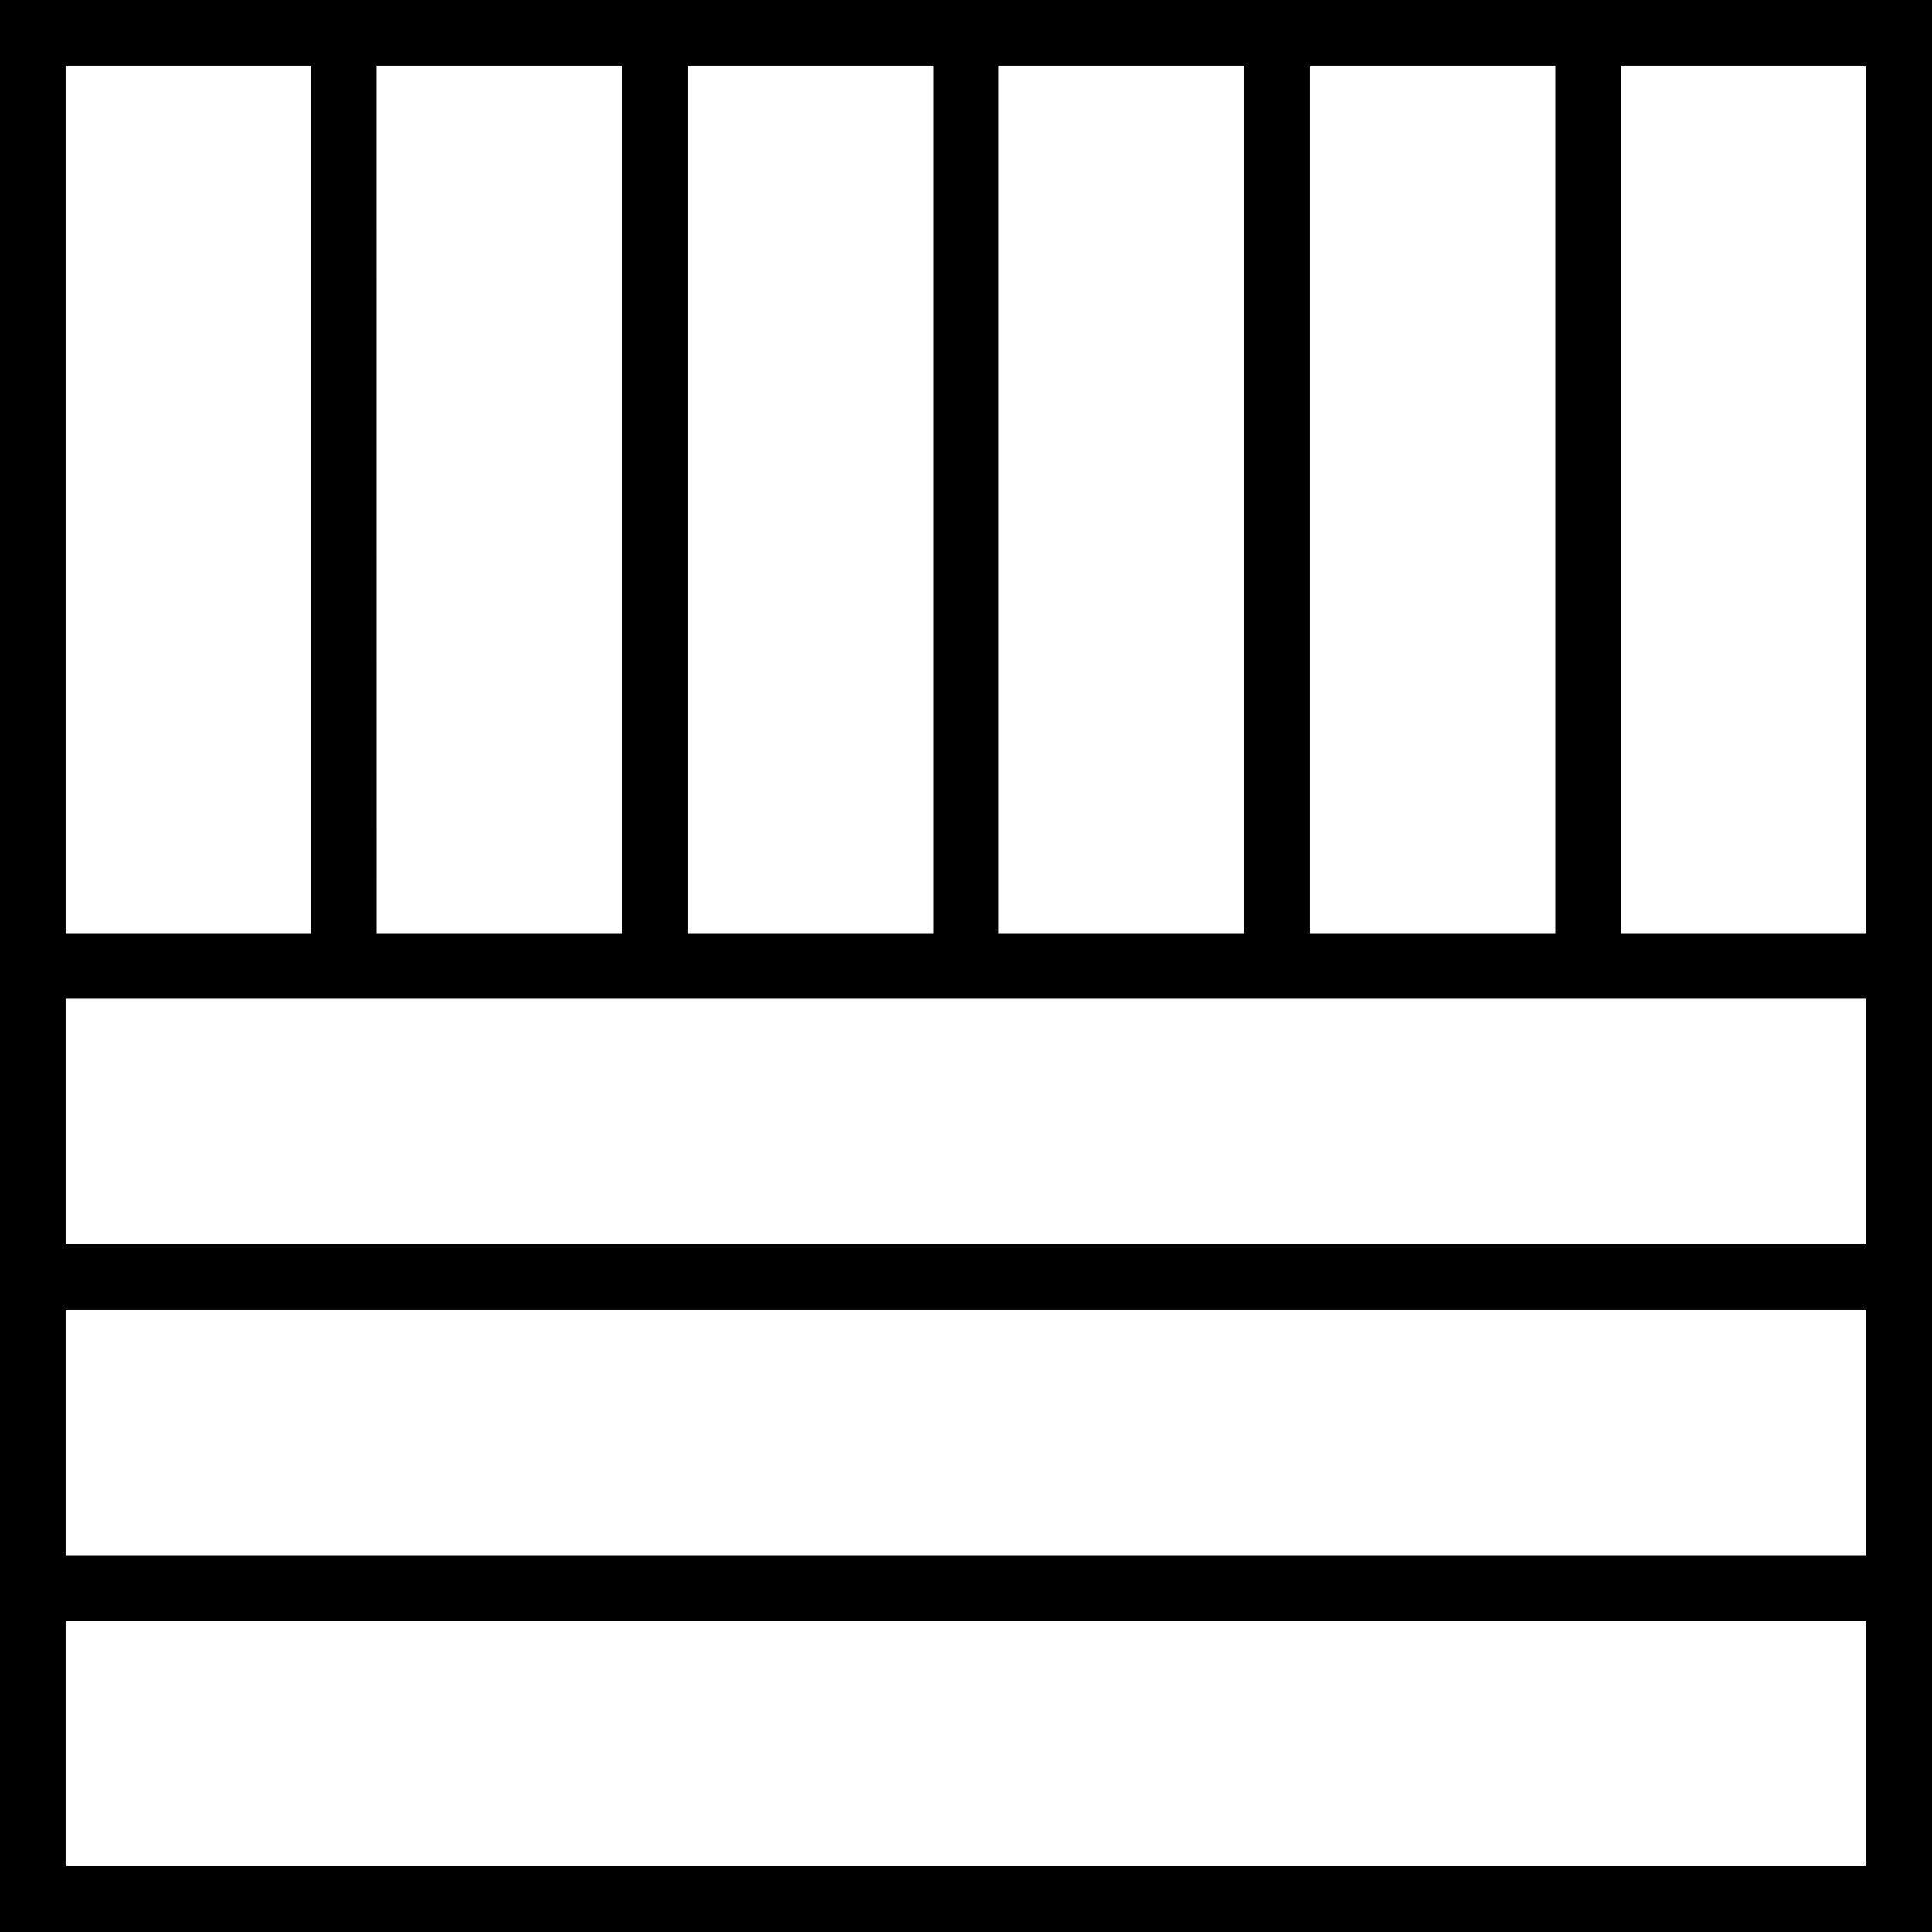
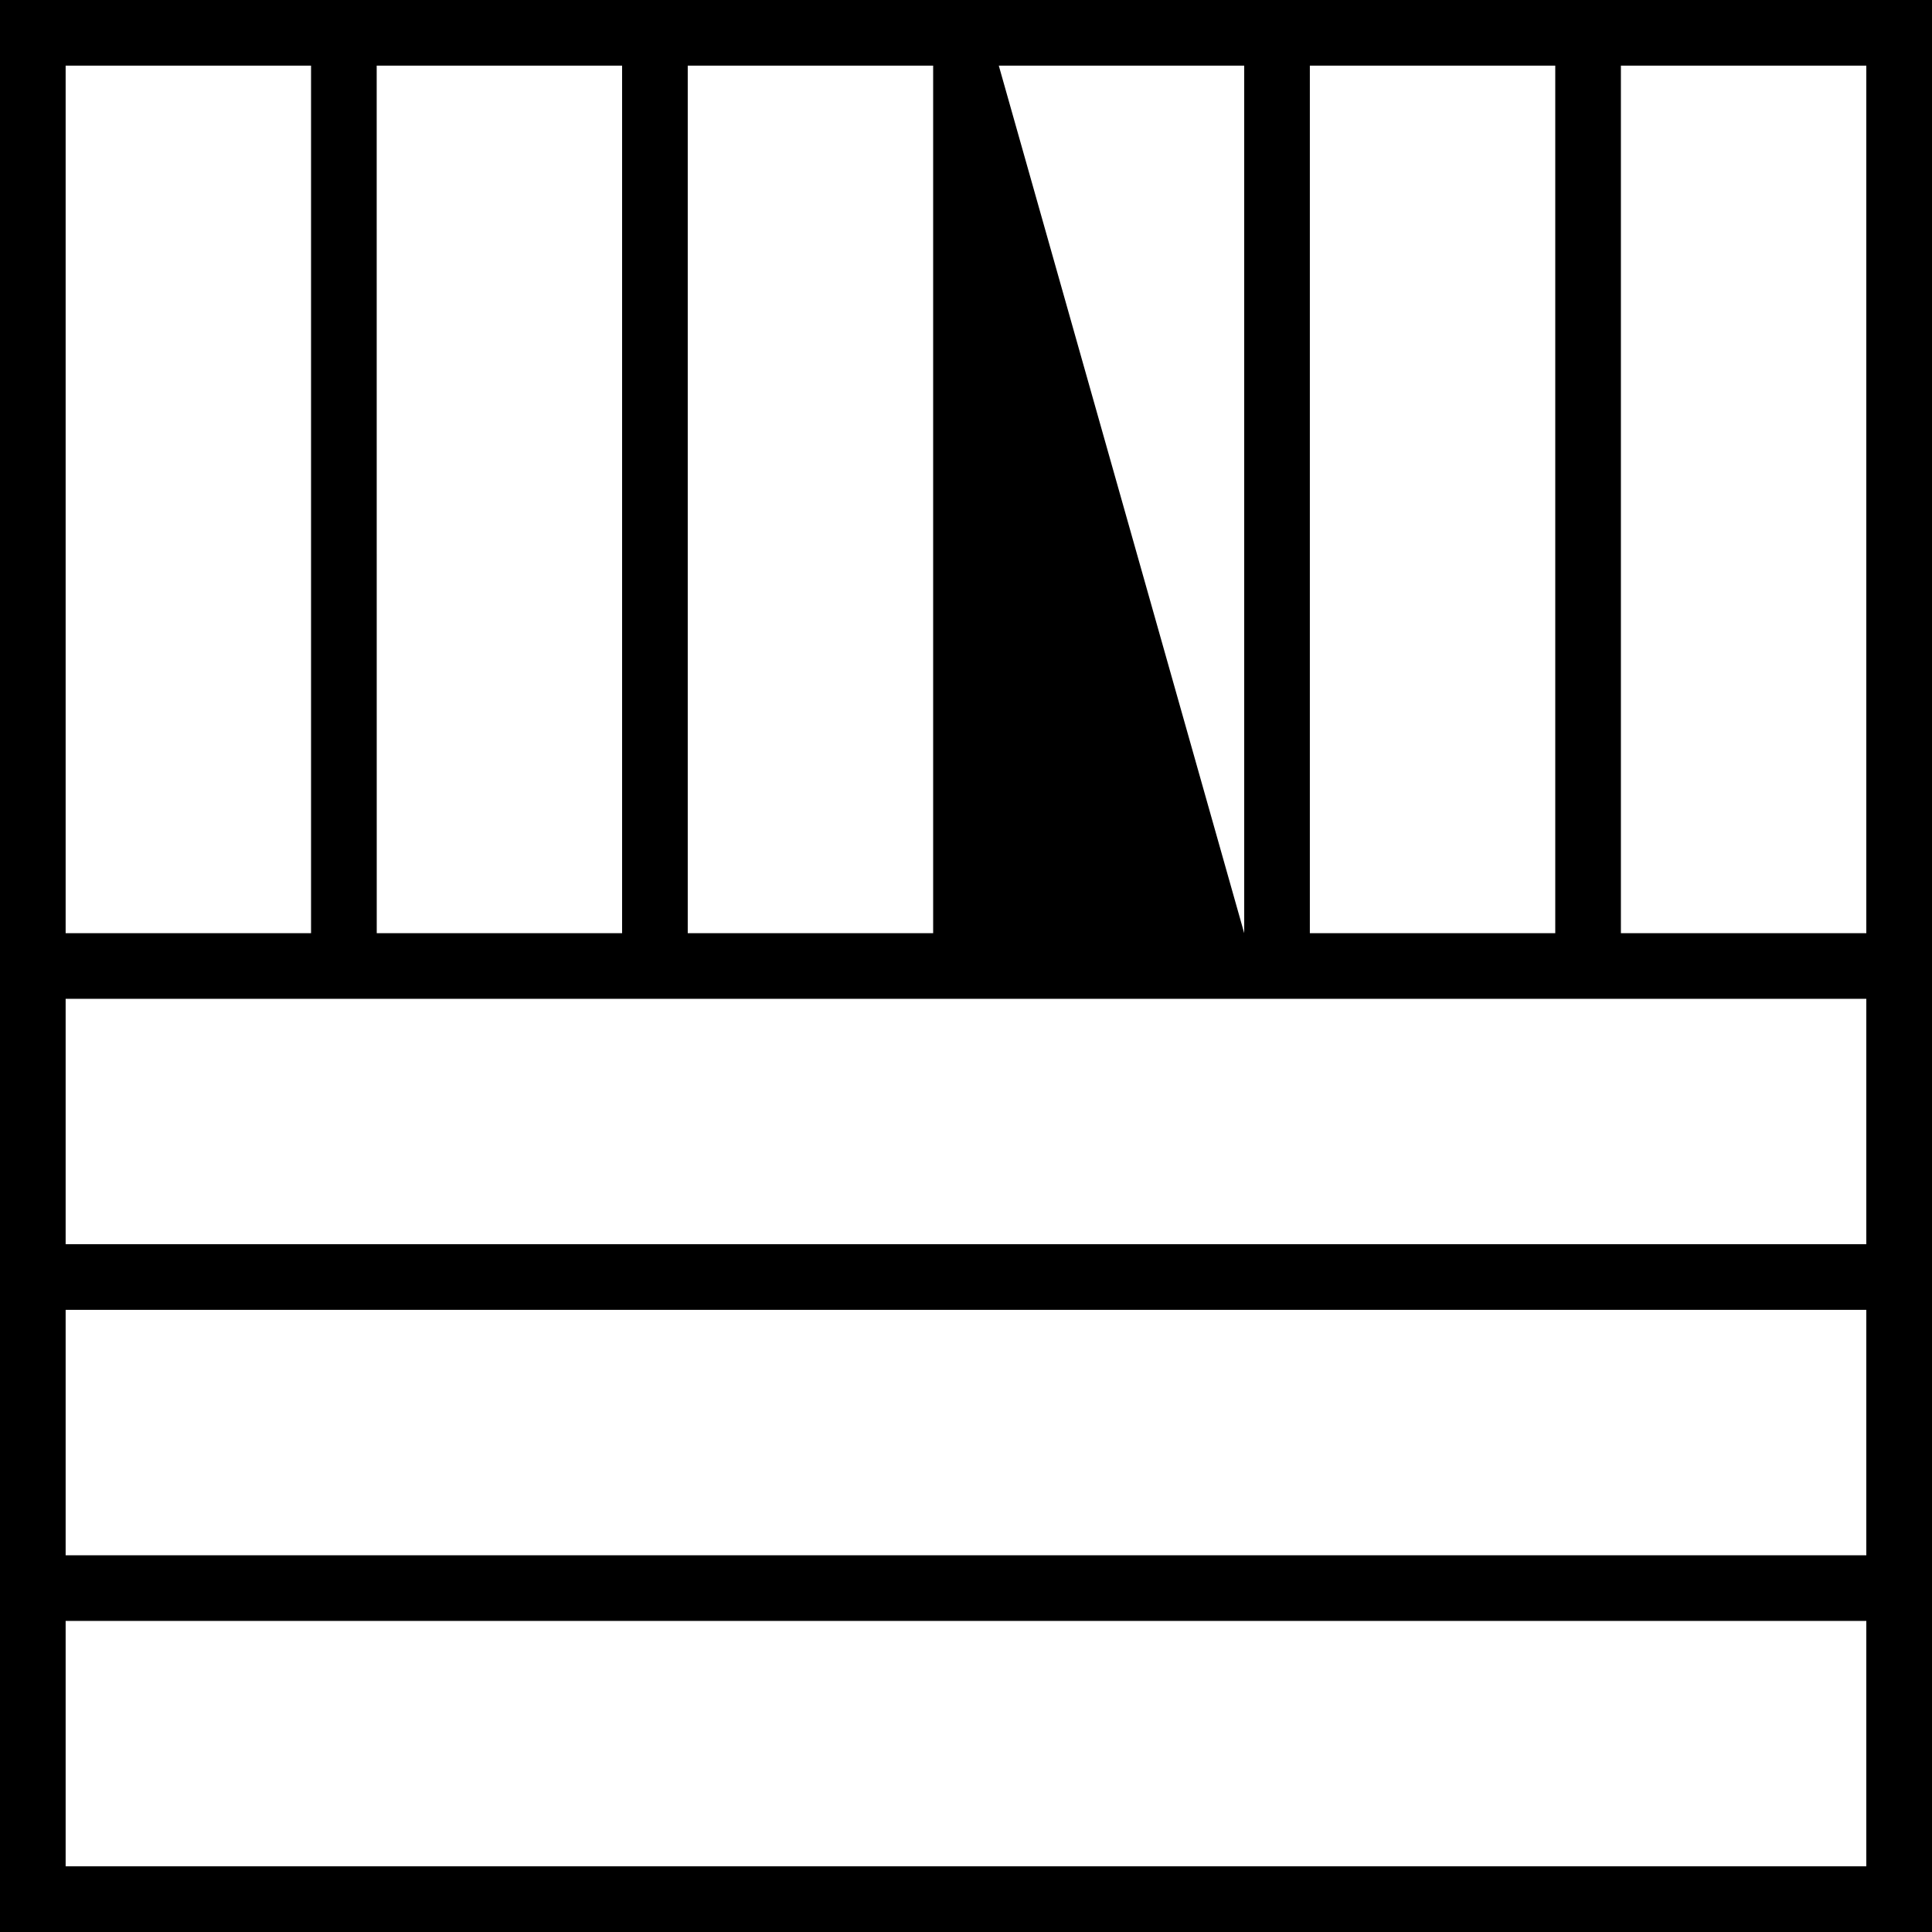
<svg xmlns="http://www.w3.org/2000/svg" id="digital-readiness-assessment" width="40" height="40" viewBox="0 0 40 40">
-   <rect id="Rectangle_19333" data-name="Rectangle 19333" width="40" height="40" opacity="0" />
-   <path id="Path_148543" data-name="Path 148543" d="M1.359,33.559H38.64V38.64H1.359Zm0-6.44H38.64V32.2H1.359Zm0-6.44H38.64V25.76H1.359Zm0-19.32H6.44V19.32H1.359Zm6.44,0H12.88V19.32H7.8Zm6.44,0H19.32V19.32H14.239Zm6.44,0H25.76V19.32H20.679Zm6.44,0H32.2V19.32H27.119Zm6.44,0H38.64V19.32H33.559ZM0,40H40V0H0Z" />
+   <path id="Path_148543" data-name="Path 148543" d="M1.359,33.559H38.64V38.64H1.359Zm0-6.44H38.64V32.2H1.359Zm0-6.44H38.64V25.76H1.359Zm0-19.32H6.44V19.32H1.359Zm6.44,0H12.88V19.32H7.8Zm6.44,0H19.32V19.32H14.239Zm6.44,0H25.76V19.32Zm6.44,0H32.2V19.32H27.119Zm6.44,0H38.64V19.32H33.559ZM0,40H40V0H0Z" />
</svg>